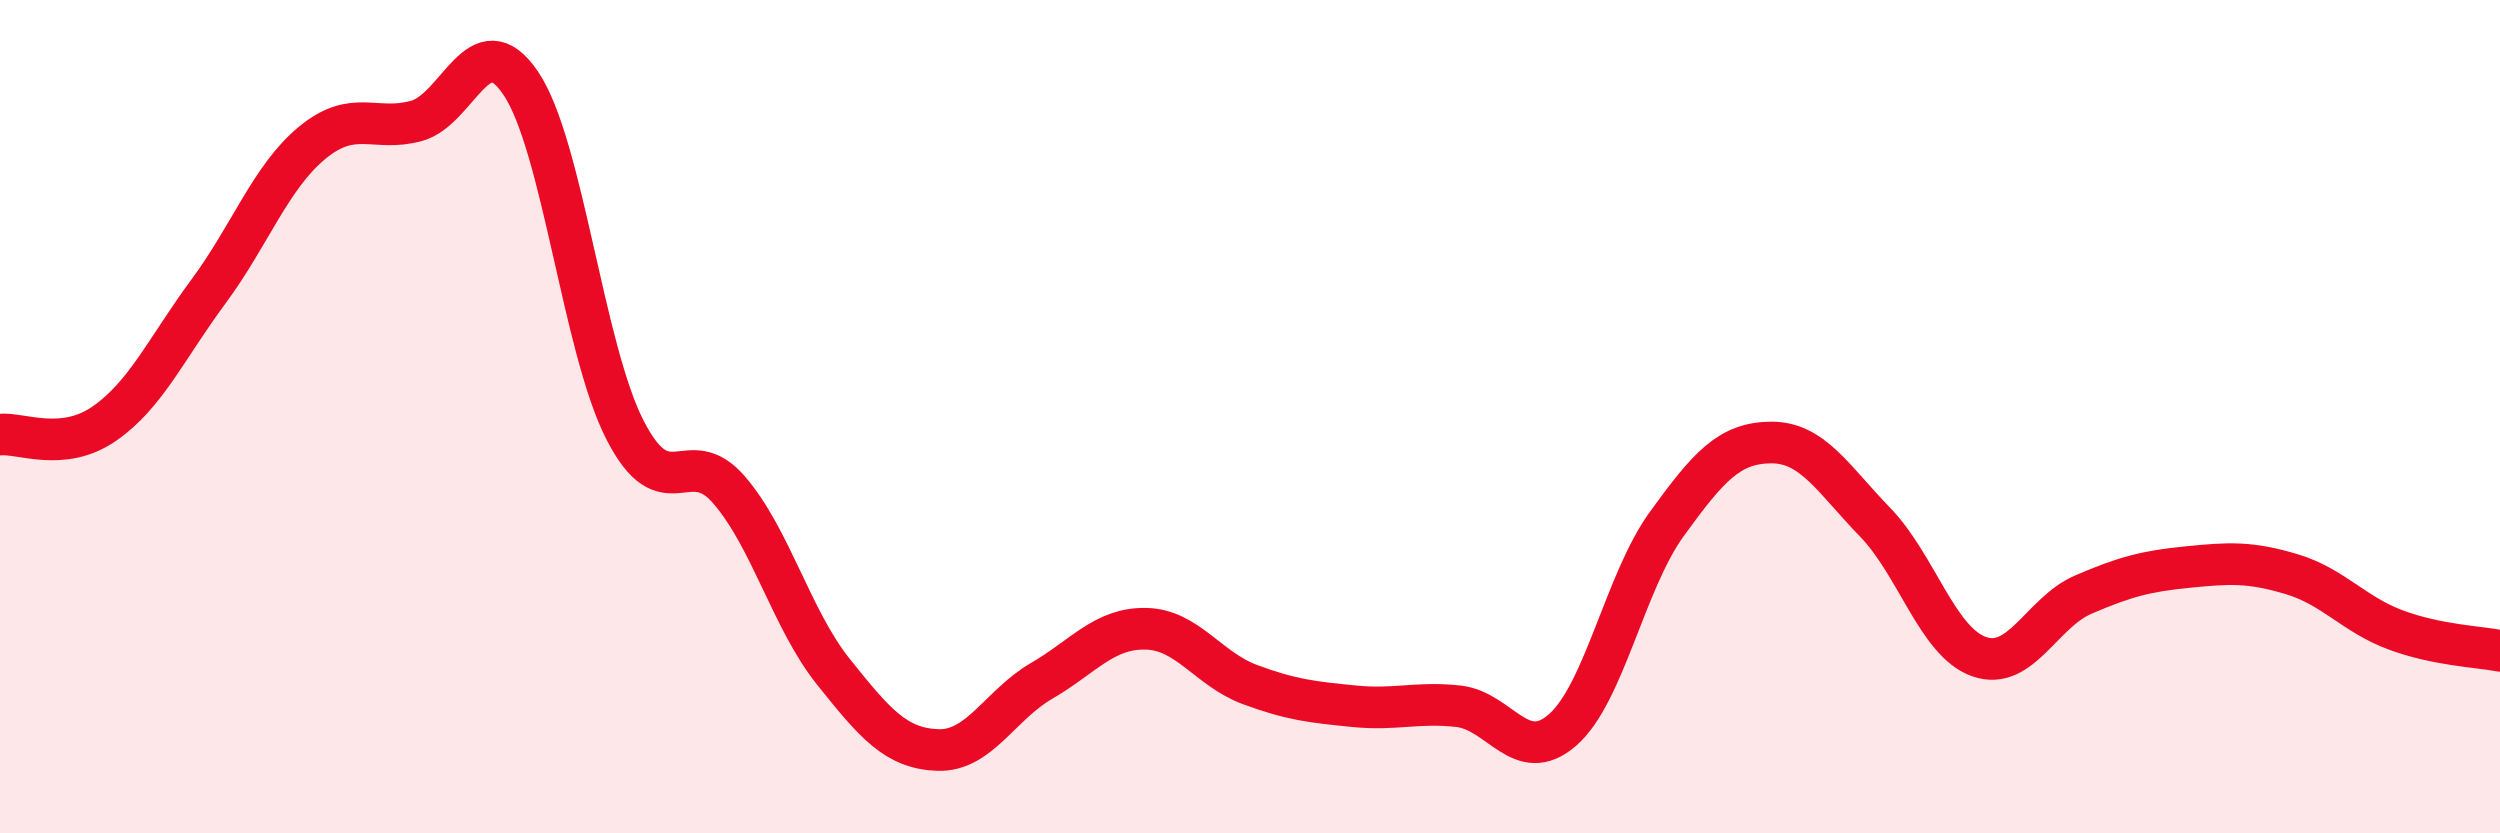
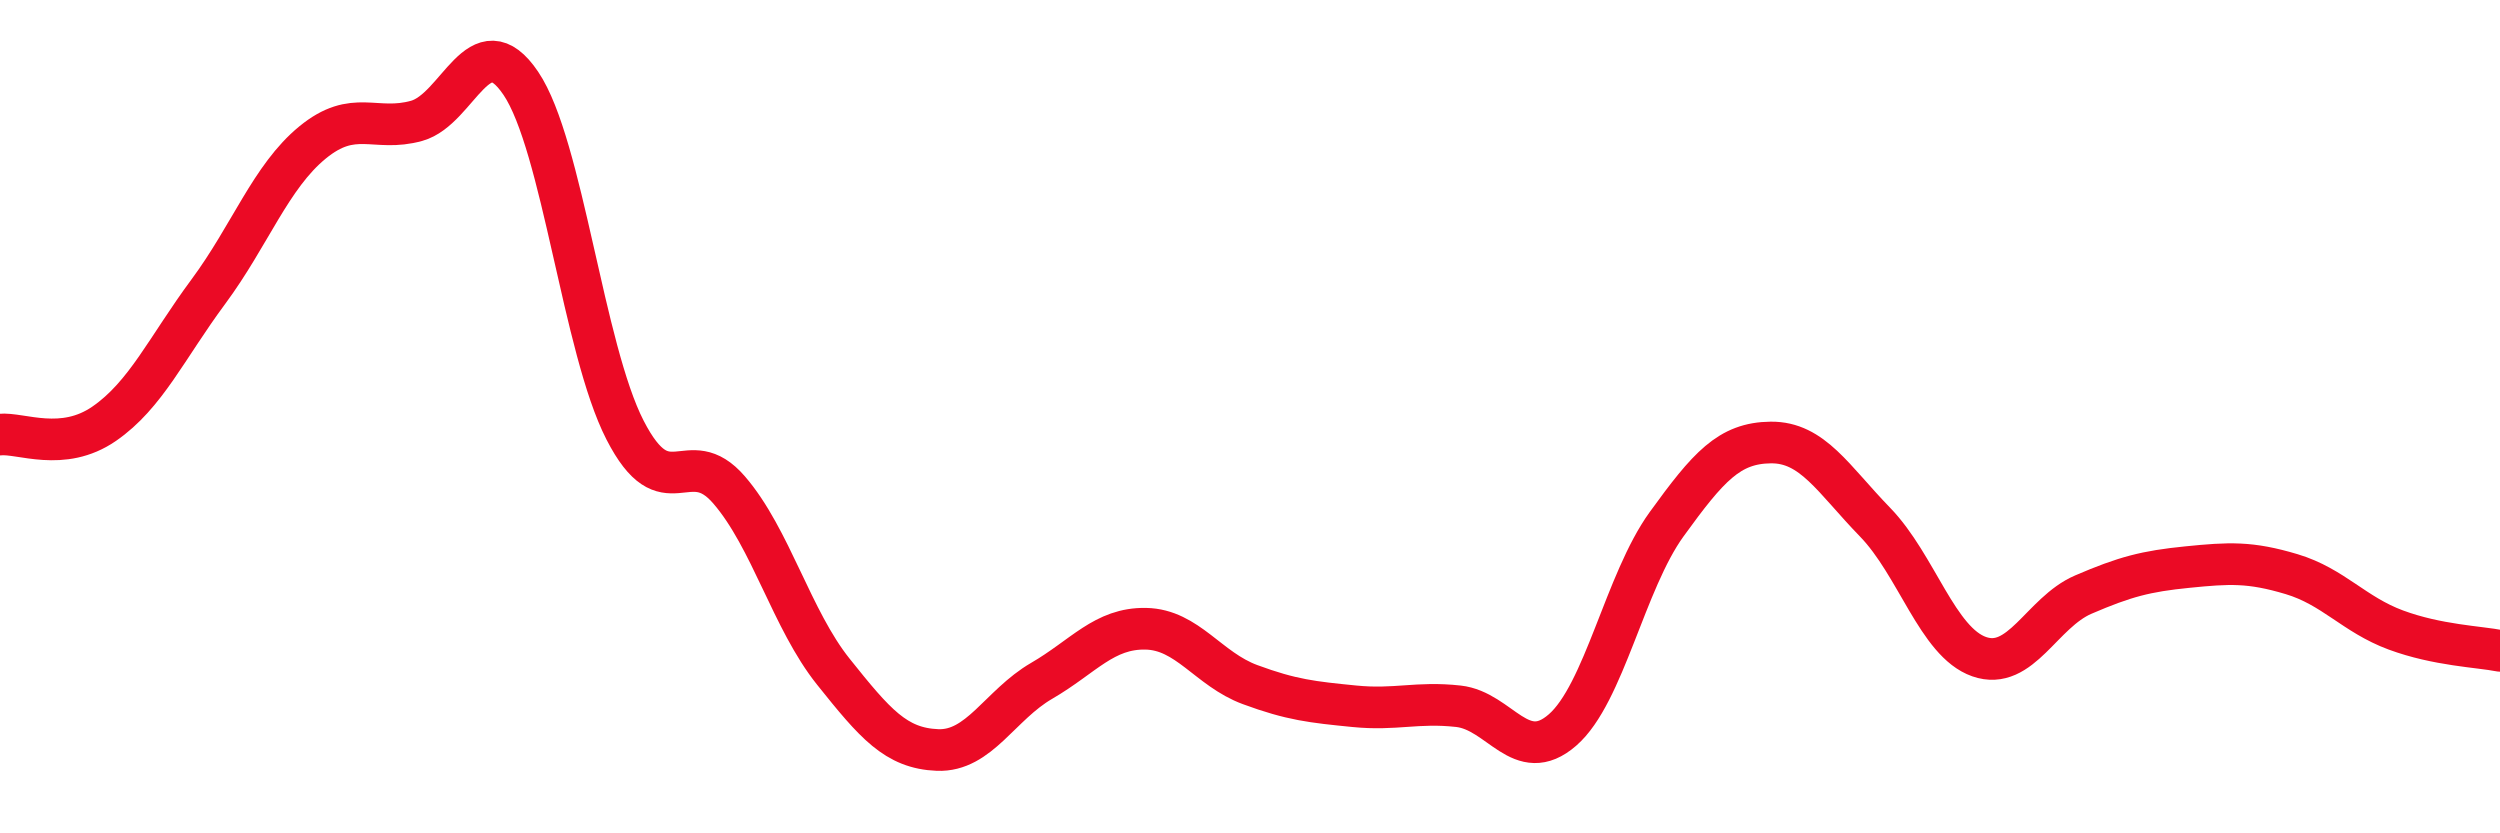
<svg xmlns="http://www.w3.org/2000/svg" width="60" height="20" viewBox="0 0 60 20">
-   <path d="M 0,10.43 C 0.5,10.38 1.5,10.86 2.5,10.17 C 3.5,9.48 4,8.35 5,7 C 6,5.65 6.5,4.24 7.5,3.42 C 8.5,2.6 9,3.18 10,2.9 C 11,2.62 11.5,0.52 12.5,2 C 13.5,3.48 14,8.37 15,10.32 C 16,12.27 16.5,10.6 17.5,11.76 C 18.5,12.92 19,14.87 20,16.12 C 21,17.37 21.5,17.96 22.5,18 C 23.5,18.04 24,16.92 25,16.34 C 26,15.76 26.5,15.07 27.5,15.09 C 28.5,15.11 29,16.06 30,16.43 C 31,16.8 31.5,16.85 32.5,16.95 C 33.5,17.05 34,16.84 35,16.95 C 36,17.06 36.5,18.39 37.5,17.52 C 38.5,16.65 39,13.96 40,12.58 C 41,11.2 41.5,10.63 42.5,10.62 C 43.5,10.61 44,11.5 45,12.53 C 46,13.56 46.5,15.41 47.5,15.76 C 48.5,16.11 49,14.7 50,14.27 C 51,13.84 51.5,13.71 52.5,13.61 C 53.5,13.51 54,13.48 55,13.78 C 56,14.08 56.5,14.75 57.5,15.12 C 58.5,15.49 59.5,15.52 60,15.62L60 20L0 20Z" fill="#EB0A25" opacity="0.1" stroke-linecap="round" stroke-linejoin="round" />
  <path d="M 0,10.43 C 0.5,10.38 1.5,10.86 2.5,10.17 C 3.5,9.48 4,8.35 5,7 C 6,5.65 6.5,4.24 7.5,3.42 C 8.5,2.6 9,3.18 10,2.9 C 11,2.62 11.5,0.52 12.5,2 C 13.5,3.48 14,8.37 15,10.32 C 16,12.27 16.5,10.6 17.5,11.76 C 18.5,12.92 19,14.87 20,16.12 C 21,17.37 21.5,17.96 22.5,18 C 23.5,18.04 24,16.92 25,16.34 C 26,15.76 26.5,15.07 27.5,15.09 C 28.5,15.11 29,16.06 30,16.43 C 31,16.8 31.5,16.85 32.5,16.95 C 33.5,17.05 34,16.84 35,16.95 C 36,17.06 36.5,18.39 37.5,17.52 C 38.5,16.65 39,13.96 40,12.58 C 41,11.2 41.5,10.63 42.5,10.62 C 43.5,10.61 44,11.5 45,12.53 C 46,13.56 46.5,15.41 47.5,15.76 C 48.5,16.11 49,14.7 50,14.27 C 51,13.84 51.5,13.71 52.5,13.61 C 53.5,13.51 54,13.48 55,13.78 C 56,14.08 56.5,14.75 57.5,15.12 C 58.5,15.49 59.5,15.52 60,15.62" stroke="#EB0A25" stroke-width="1" fill="none" stroke-linecap="round" stroke-linejoin="round" />
</svg>